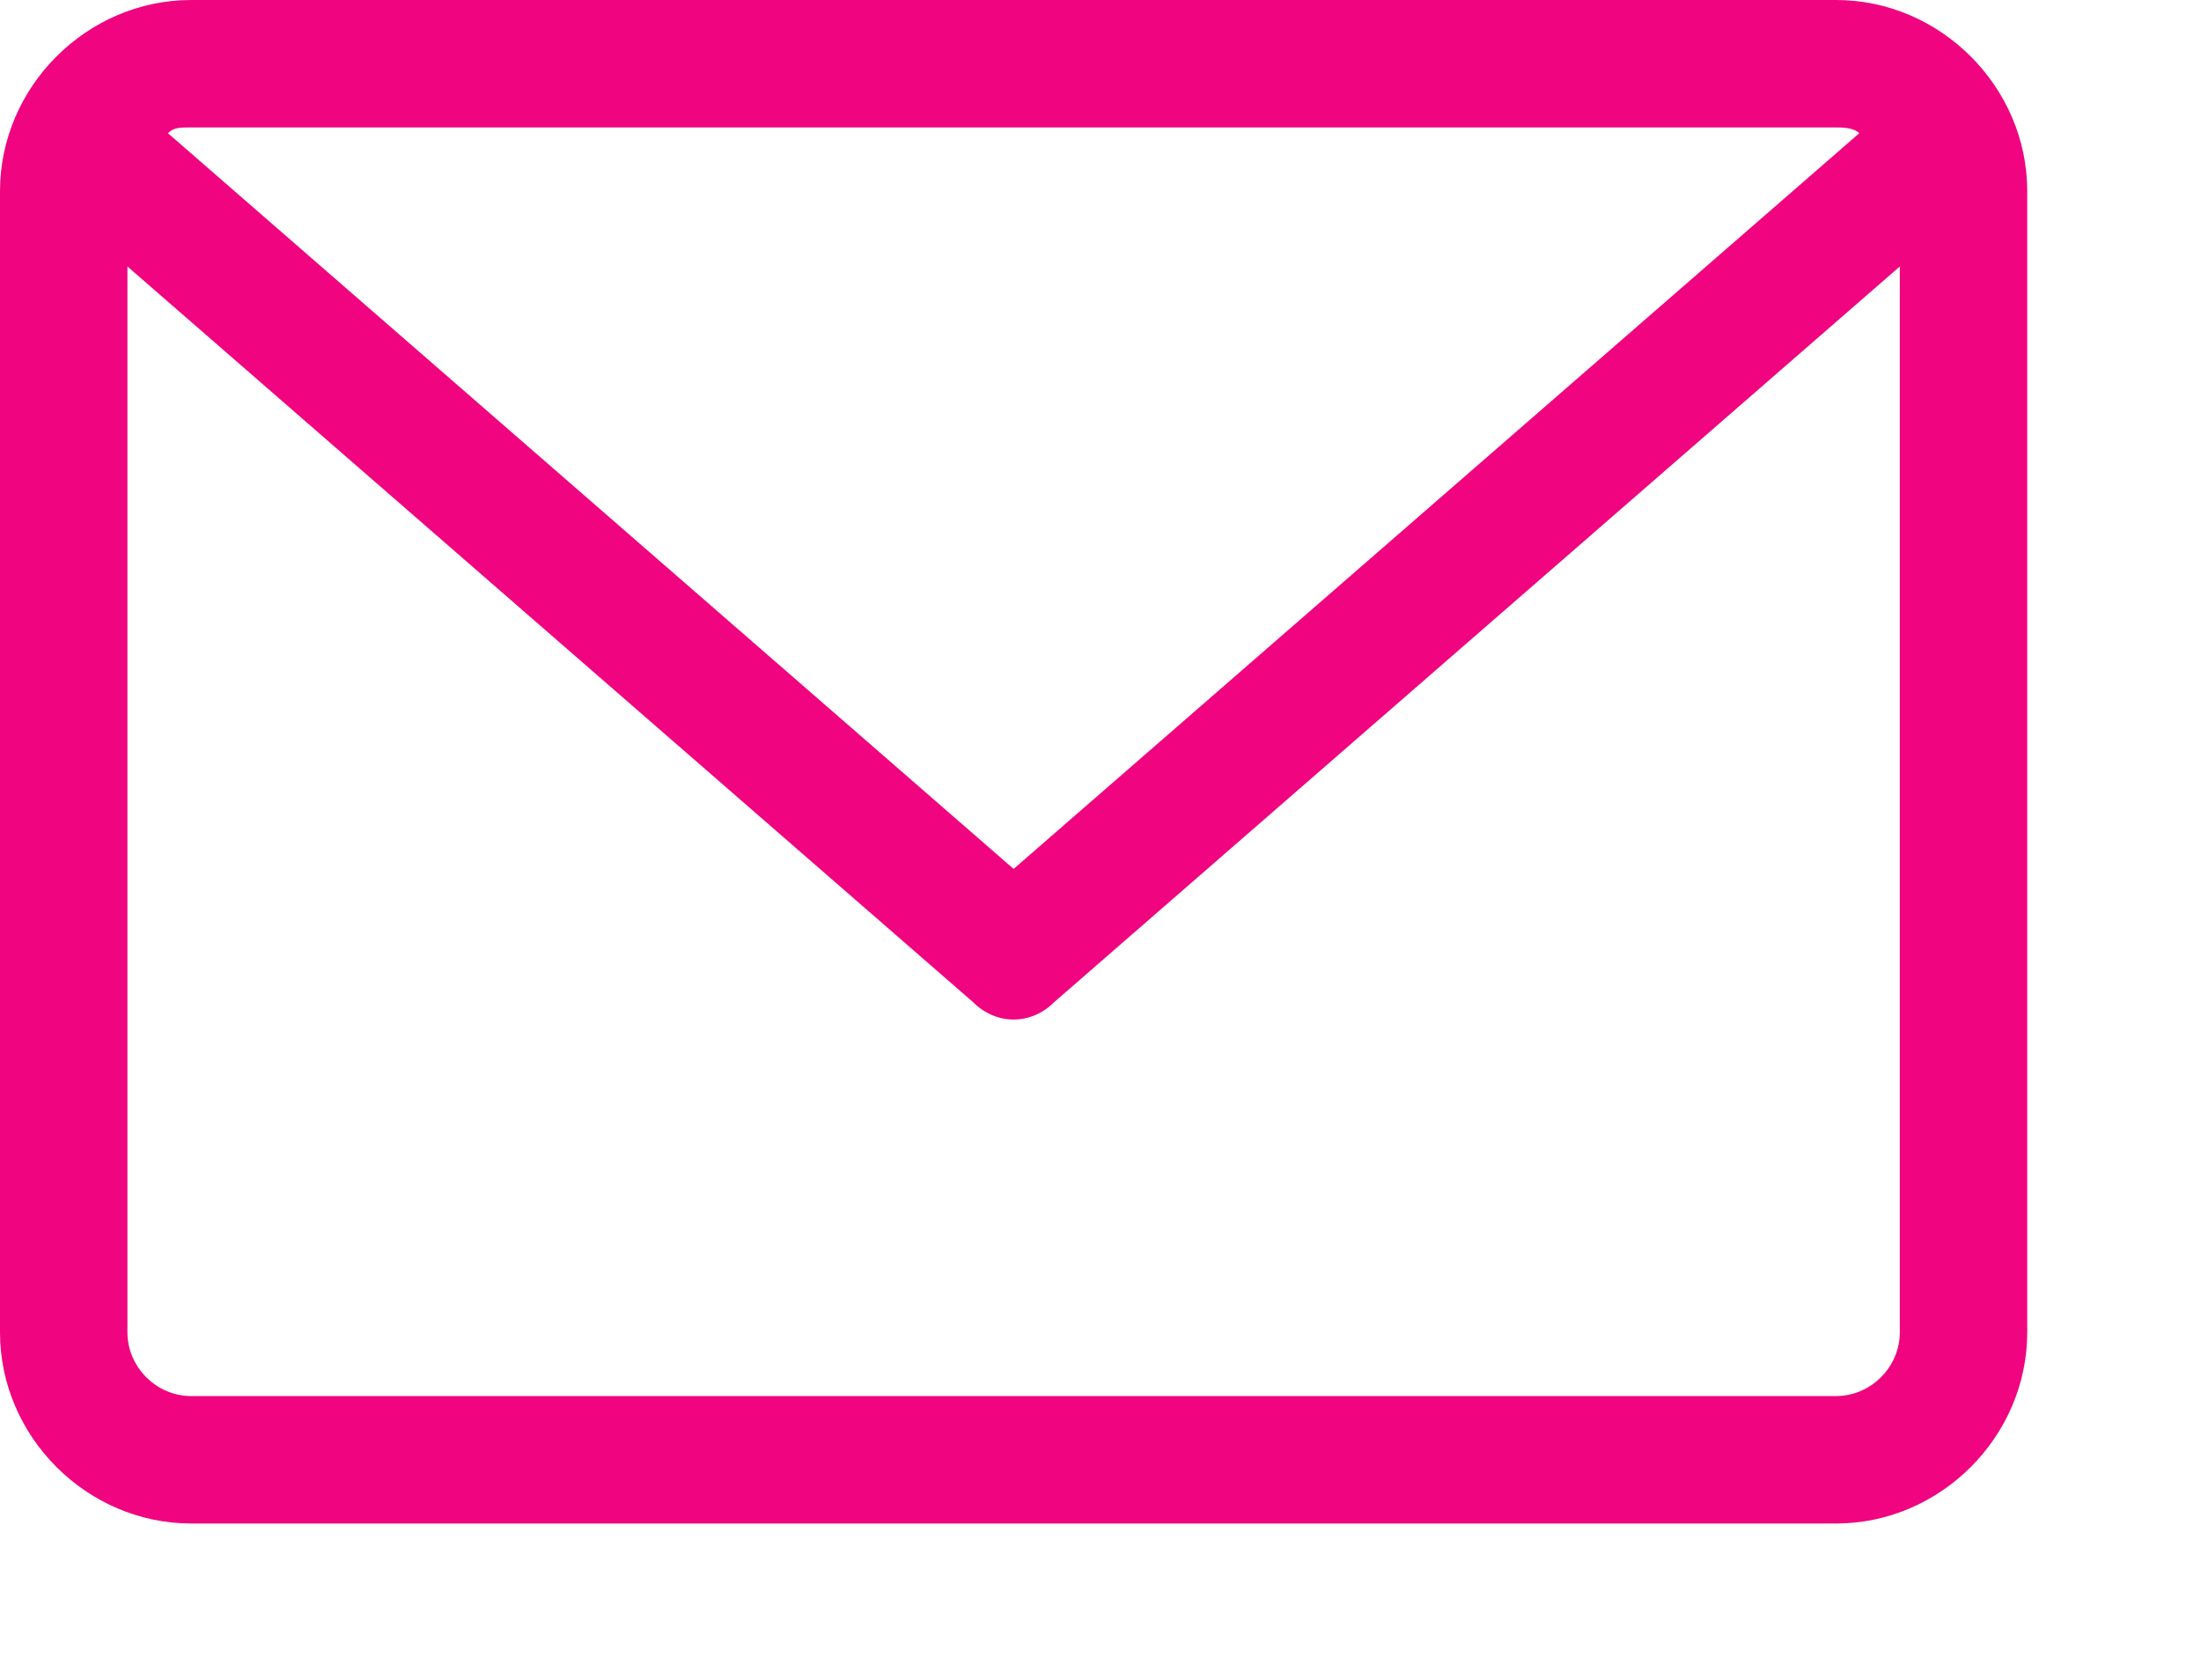
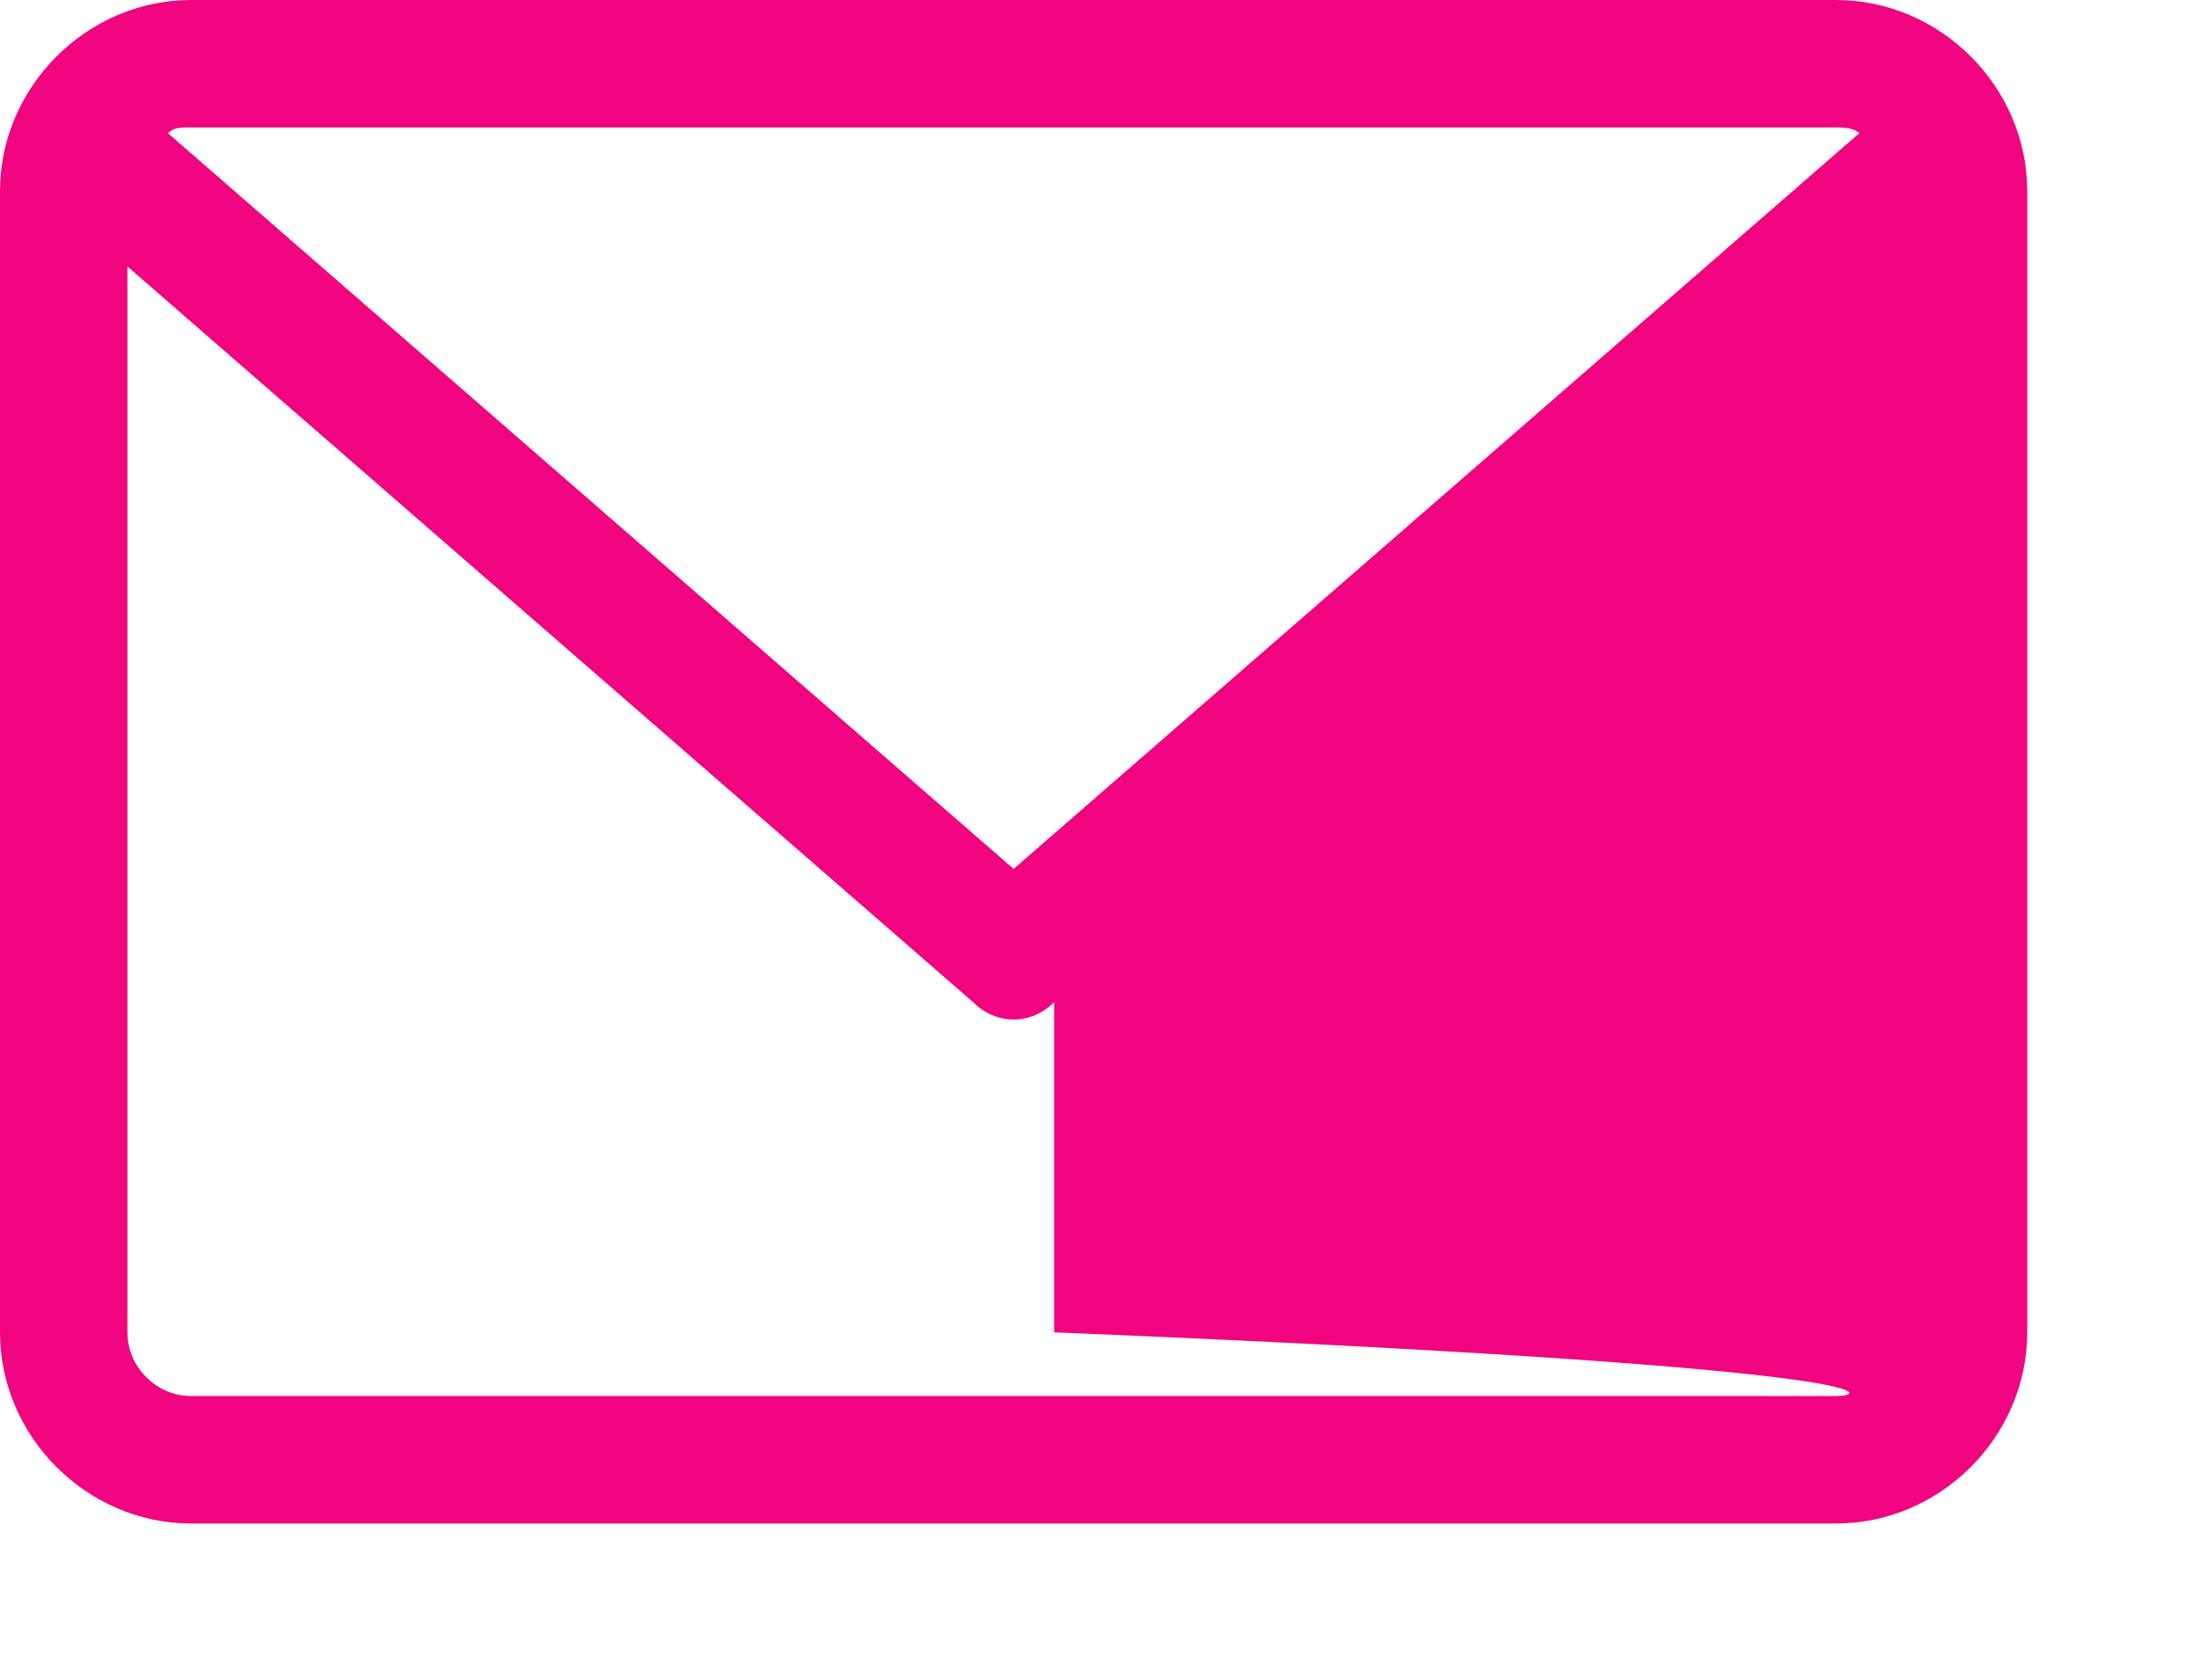
<svg xmlns="http://www.w3.org/2000/svg" version="1.1" id="Calque_1" x="0px" y="0px" viewBox="0 0 38 29" enable-background="new 0 0 38 29" xml:space="preserve">
-   <path id="email" fill="#F0047F" d="M31.7,0H3.3C1.5,0,0,1.5,0,3.3V23c0,1.8,1.5,3.3,3.3,3.3h28.4c1.8,0,3.3-1.5,3.3-3.3V3.3  C35,1.5,33.5,0,31.7,0z M31.7,2.2c0.1,0,0.3,0,0.4,0.1L17.5,15L2.9,2.3C3,2.2,3.1,2.2,3.3,2.2H31.7z M31.7,24.1H3.3  c-0.6,0-1.1-0.5-1.1-1.1V4.6l14.6,12.7c0.4,0.4,1,0.4,1.4,0L32.8,4.6V23C32.8,23.6,32.3,24.1,31.7,24.1L31.7,24.1z" />
+   <path id="email" fill="#F0047F" d="M31.7,0H3.3C1.5,0,0,1.5,0,3.3V23c0,1.8,1.5,3.3,3.3,3.3h28.4c1.8,0,3.3-1.5,3.3-3.3V3.3  C35,1.5,33.5,0,31.7,0z M31.7,2.2c0.1,0,0.3,0,0.4,0.1L17.5,15L2.9,2.3C3,2.2,3.1,2.2,3.3,2.2H31.7z M31.7,24.1H3.3  c-0.6,0-1.1-0.5-1.1-1.1V4.6l14.6,12.7c0.4,0.4,1,0.4,1.4,0V23C32.8,23.6,32.3,24.1,31.7,24.1L31.7,24.1z" />
</svg>